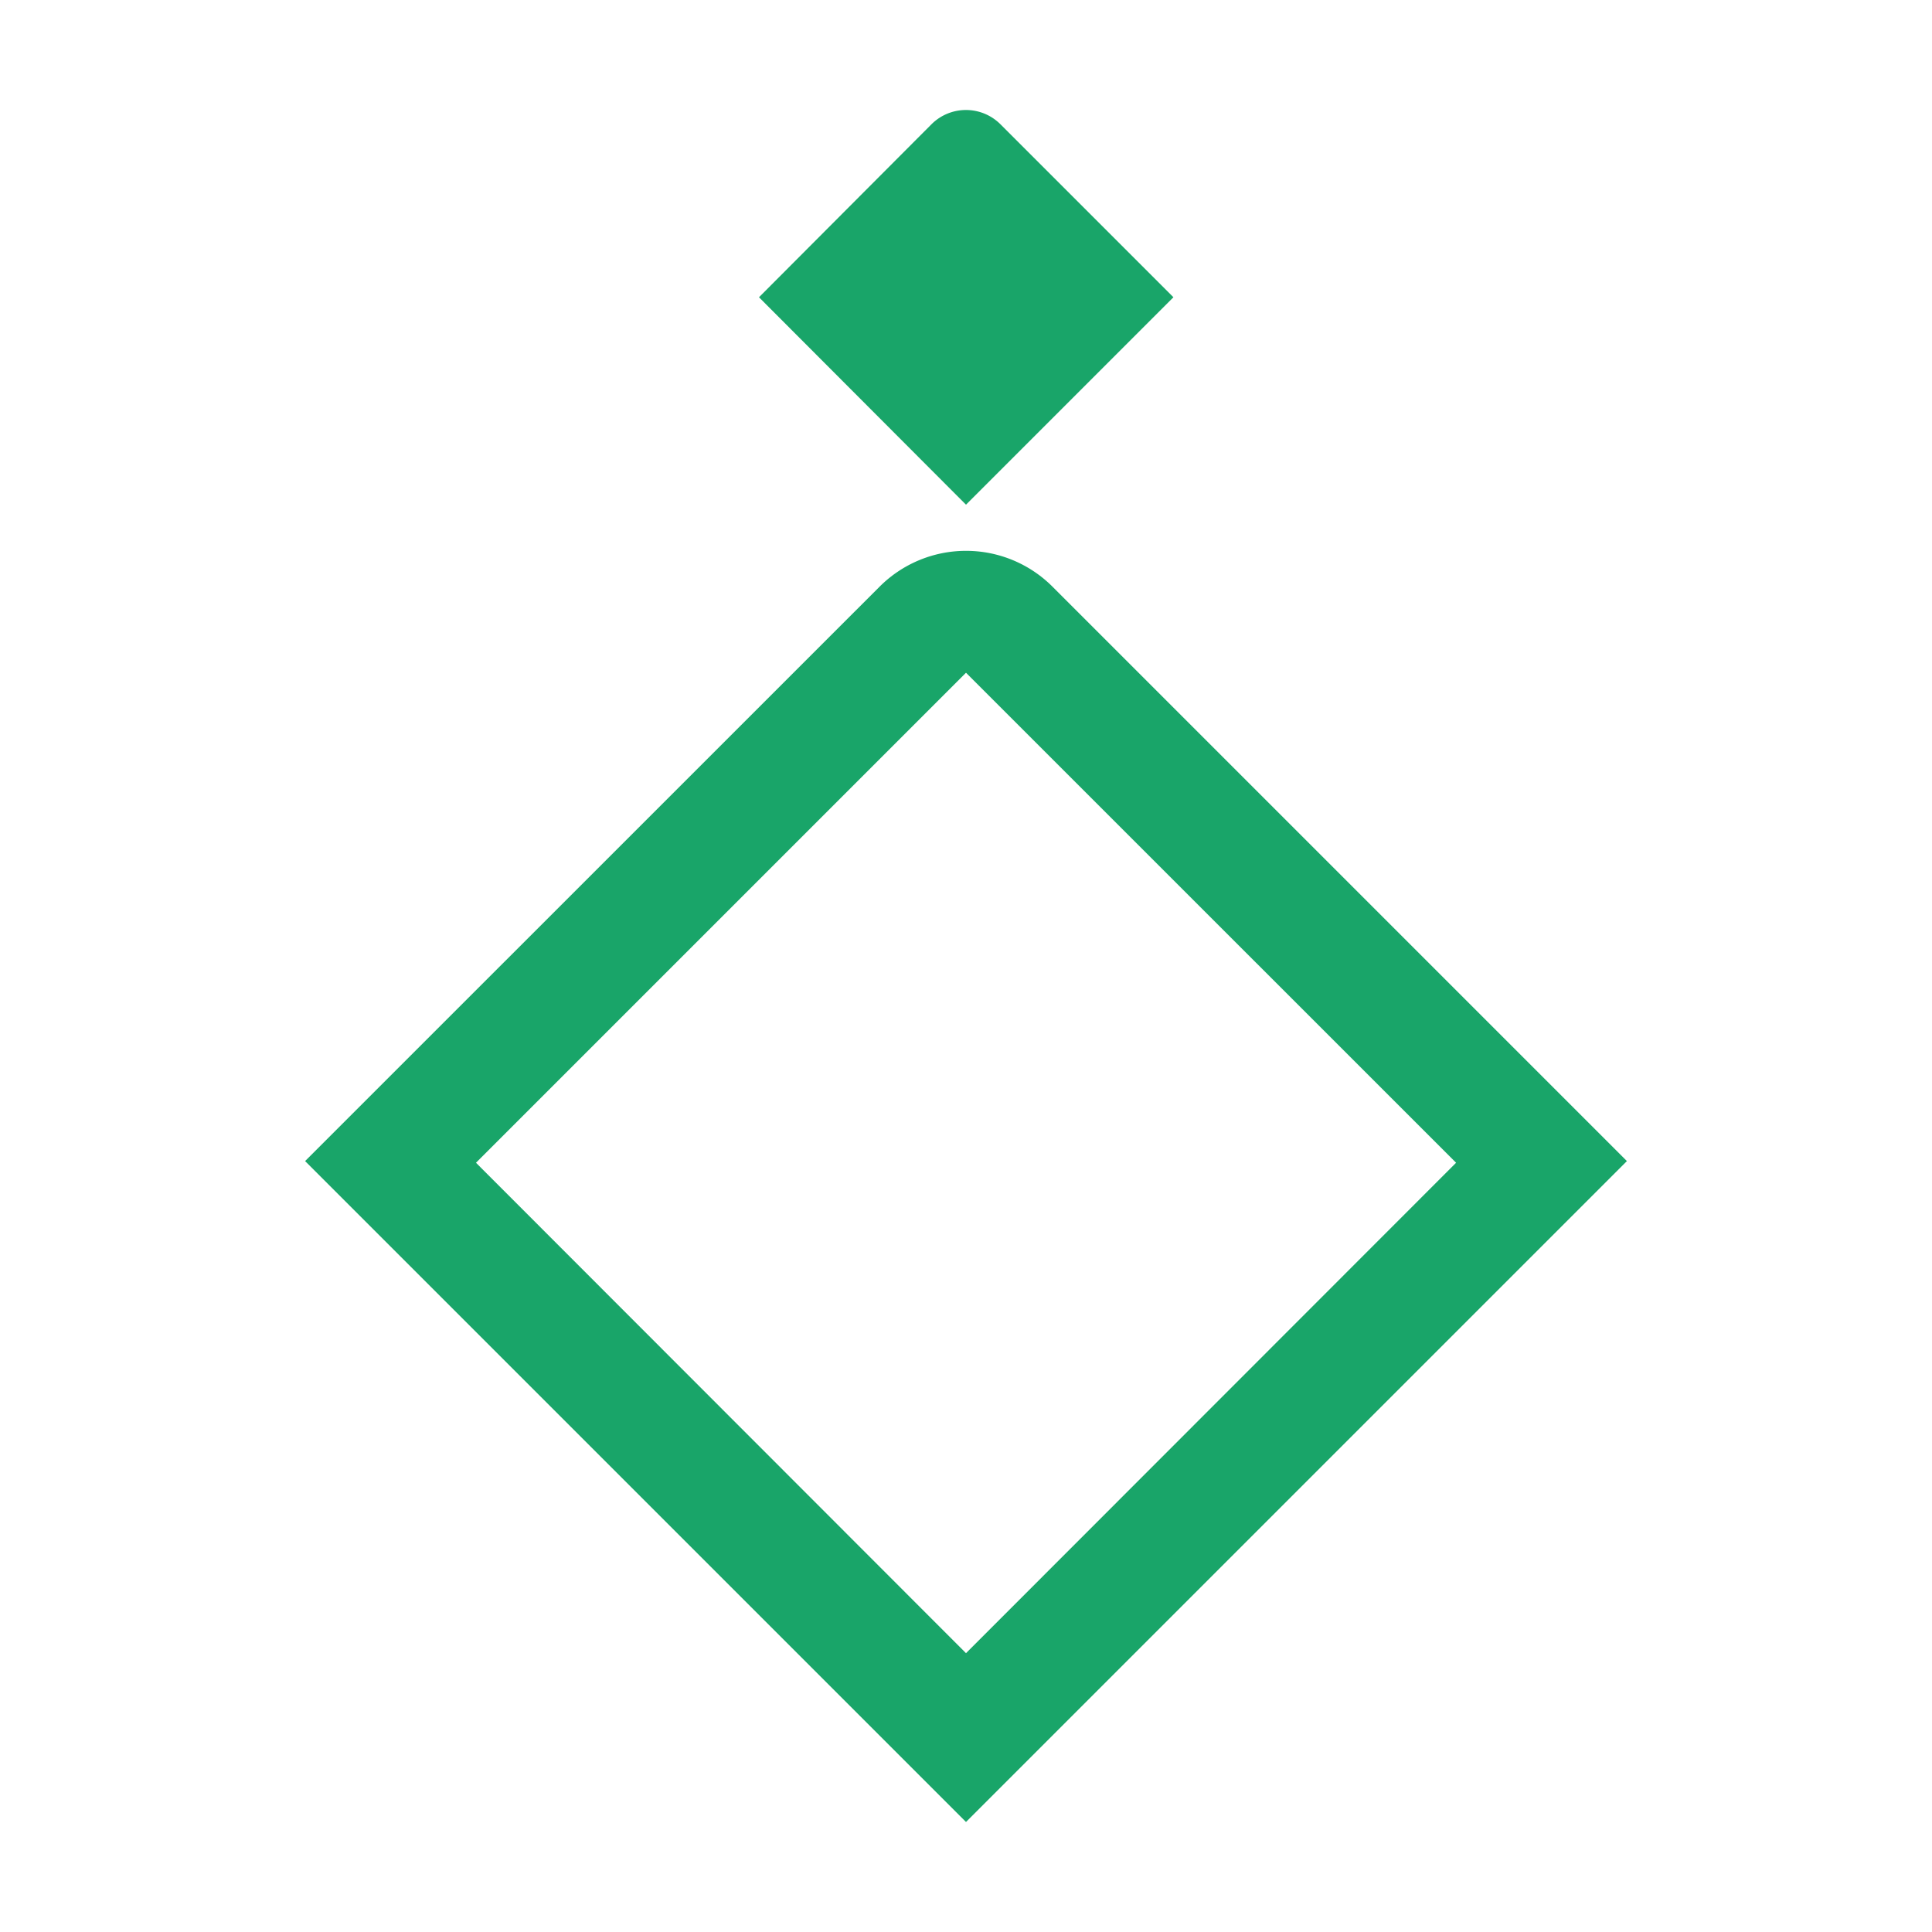
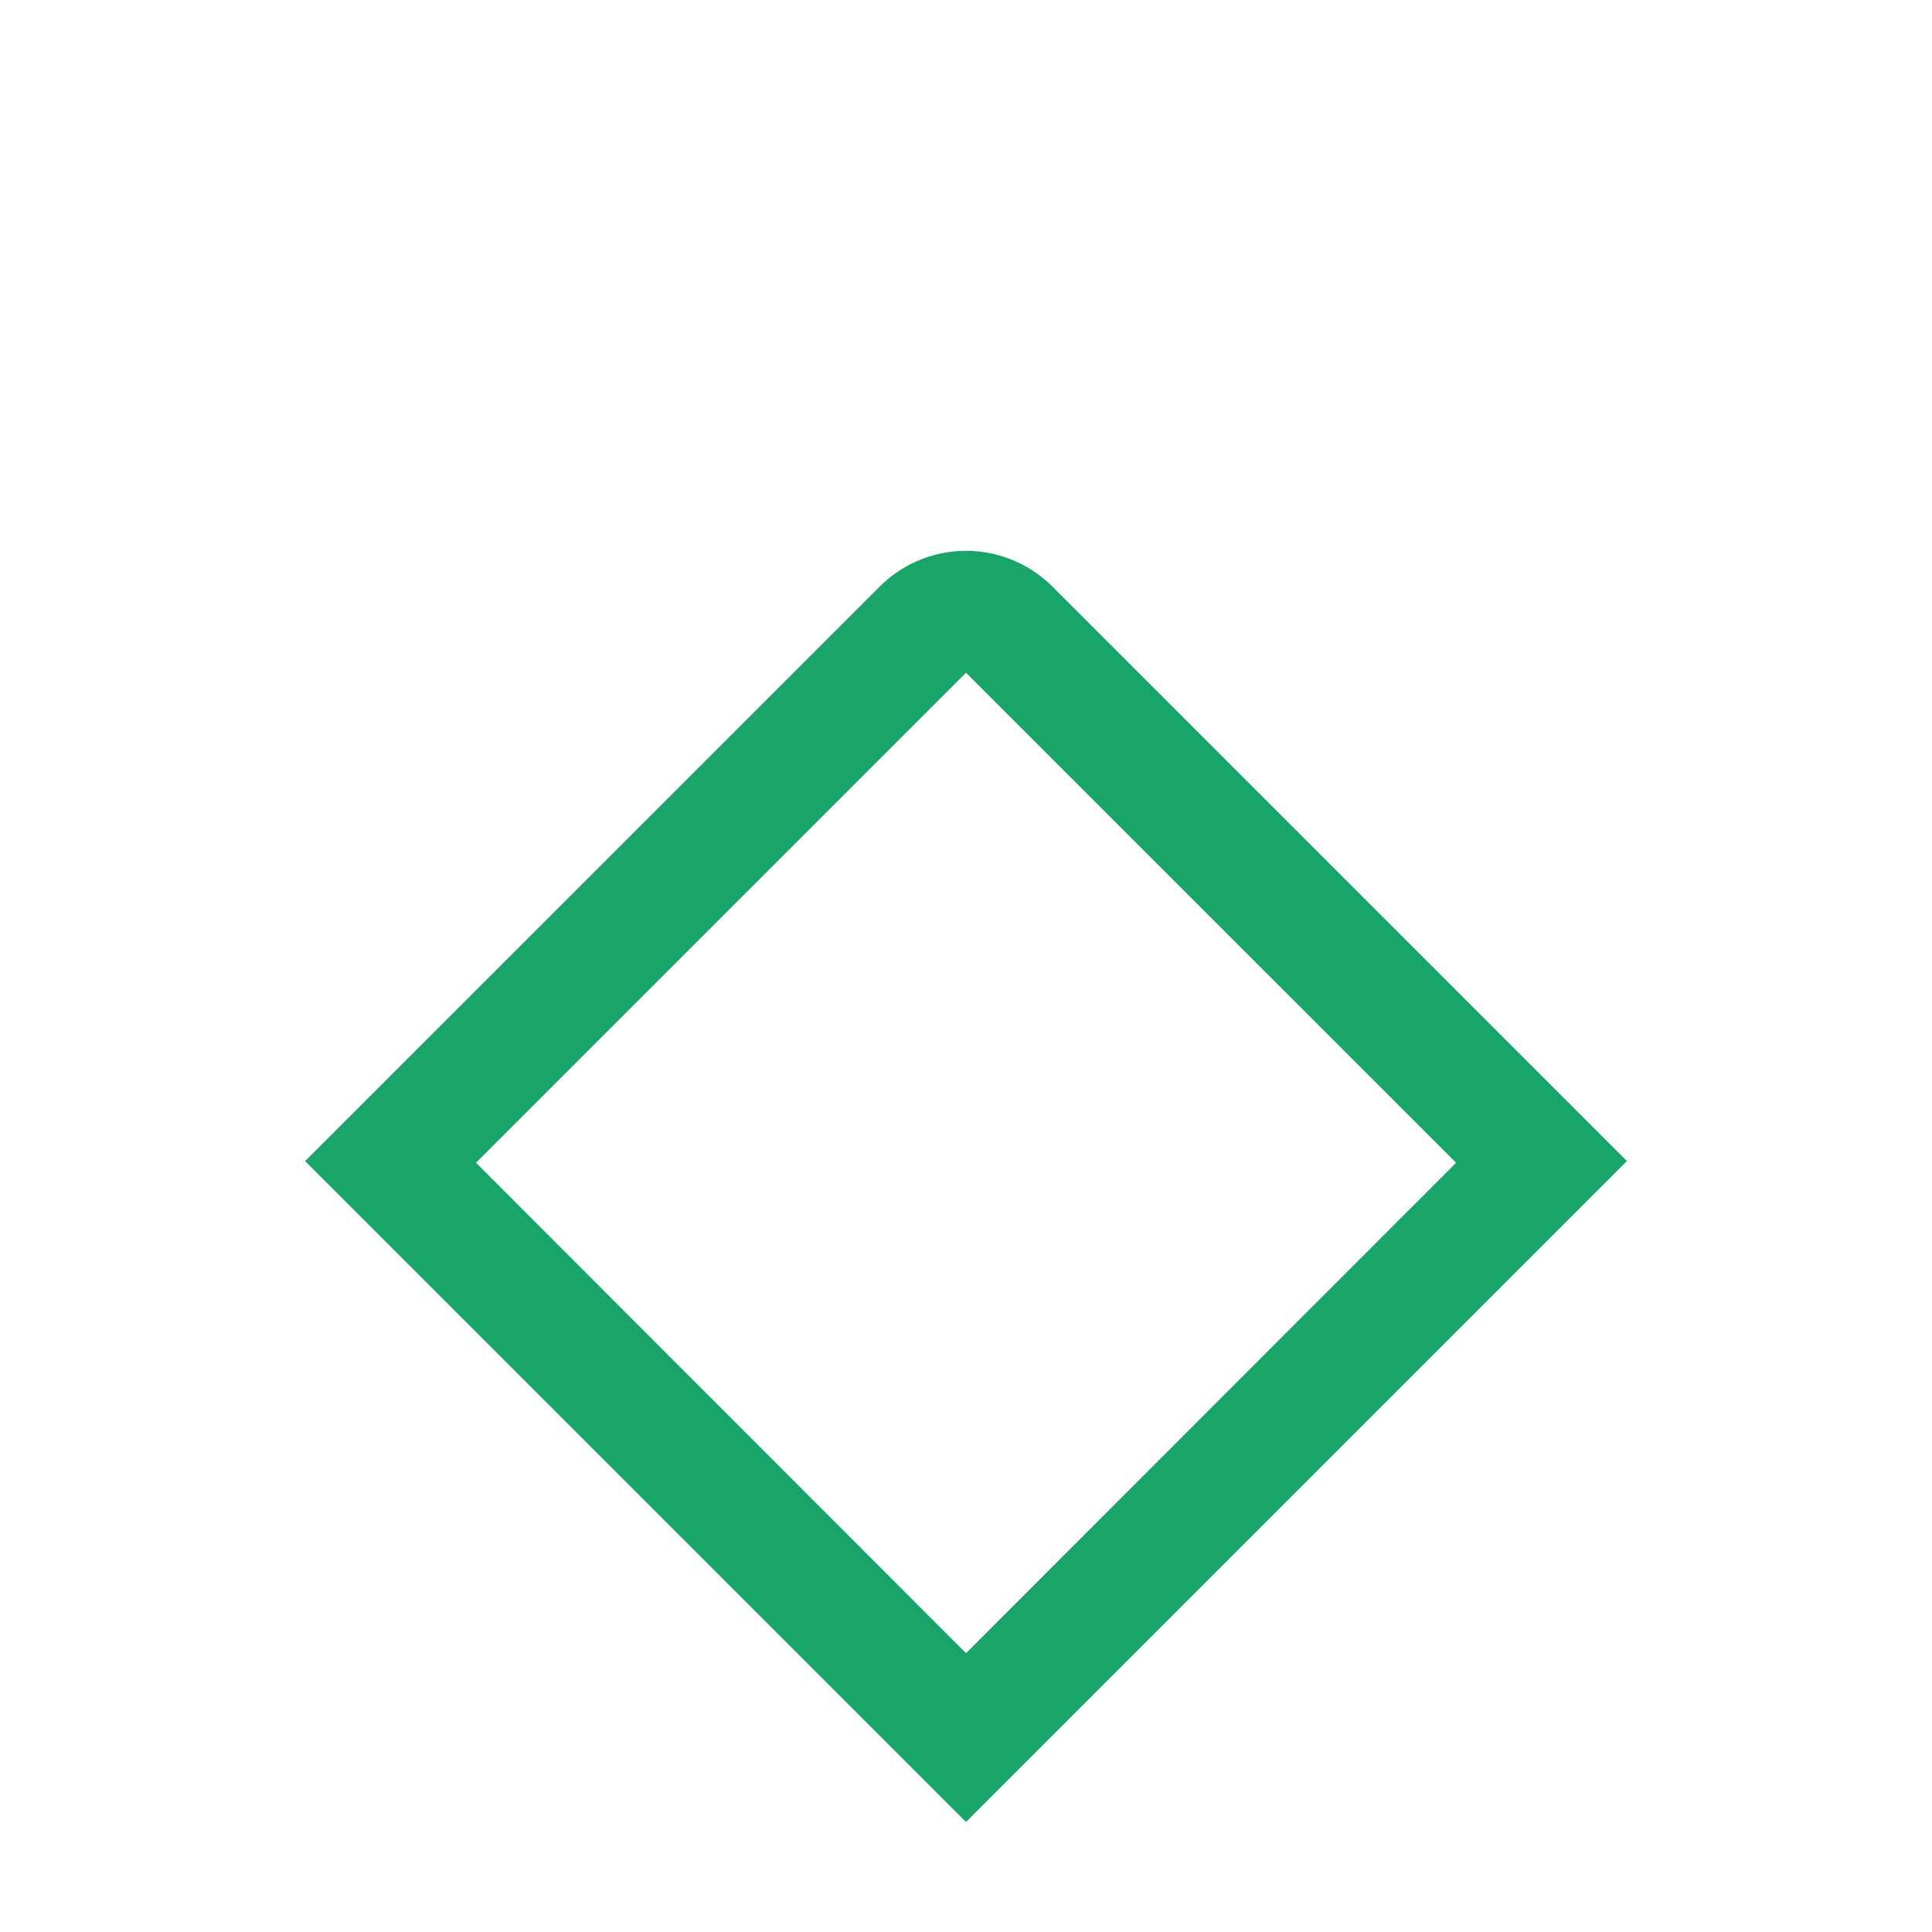
<svg xmlns="http://www.w3.org/2000/svg" viewBox="0 0 231.64 231.64">
  <defs>
    <style>.cls-1{fill:none;}.cls-2{fill:#19a569;}</style>
  </defs>
  <g id="Layer_2" data-name="Layer 2">
    <g id="Layer_1-2" data-name="Layer 1">
-       <rect class="cls-1" width="231.64" height="231.64" />
      <g id="Group_380-7" data-name="Group 380-7">
        <g id="Group_379-7" data-name="Group 379-7">
-           <path id="Path_244-7" data-name="Path 244-7" class="cls-2" d="M115.82,60.51,91,35.64,111.68,14.9a5.85,5.85,0,0,1,8.27,0l20.74,20.74Z" />
-         </g>
+           </g>
        <path id="Path_245-7" data-name="Path 245-7" class="cls-2" d="M195.06,139.21,126.18,70.33a14.65,14.65,0,0,0-20.71,0v0L36.58,139.21l79.24,79.24Zm-79.24,59L57.07,139.41l58.75-58.75,58.76,58.75Z" />
      </g>
    </g>
  </g>
</svg>